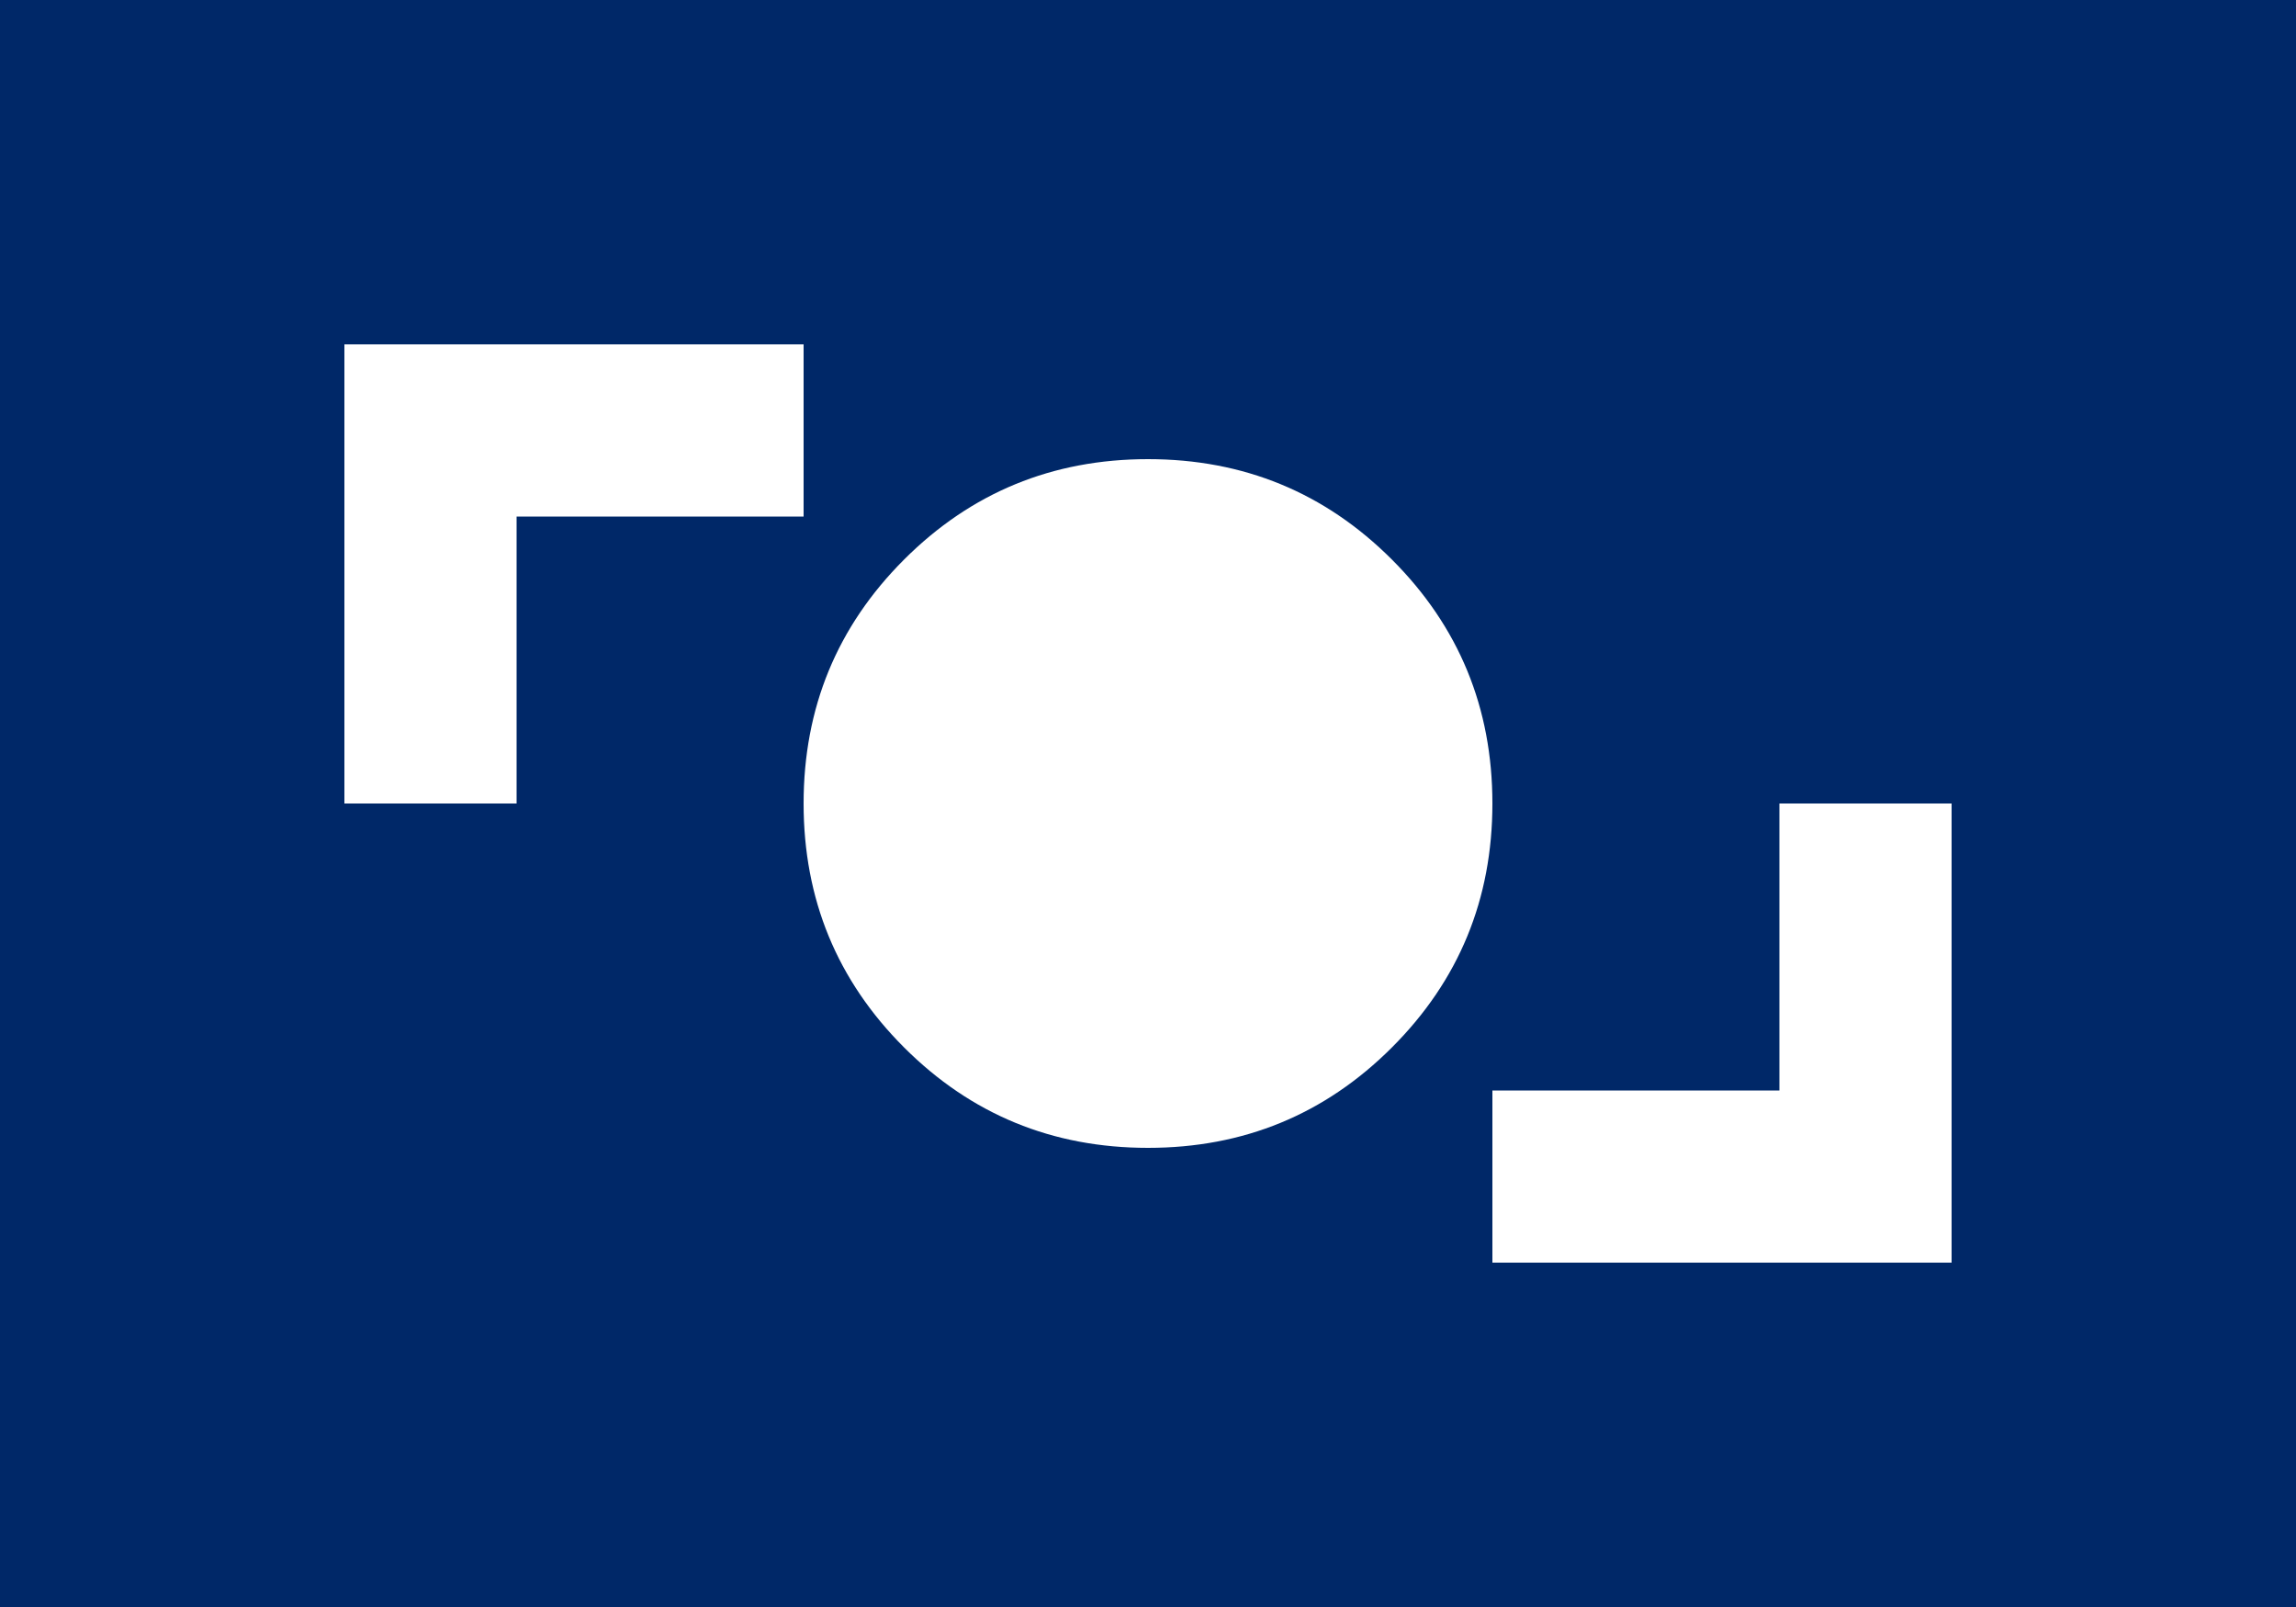
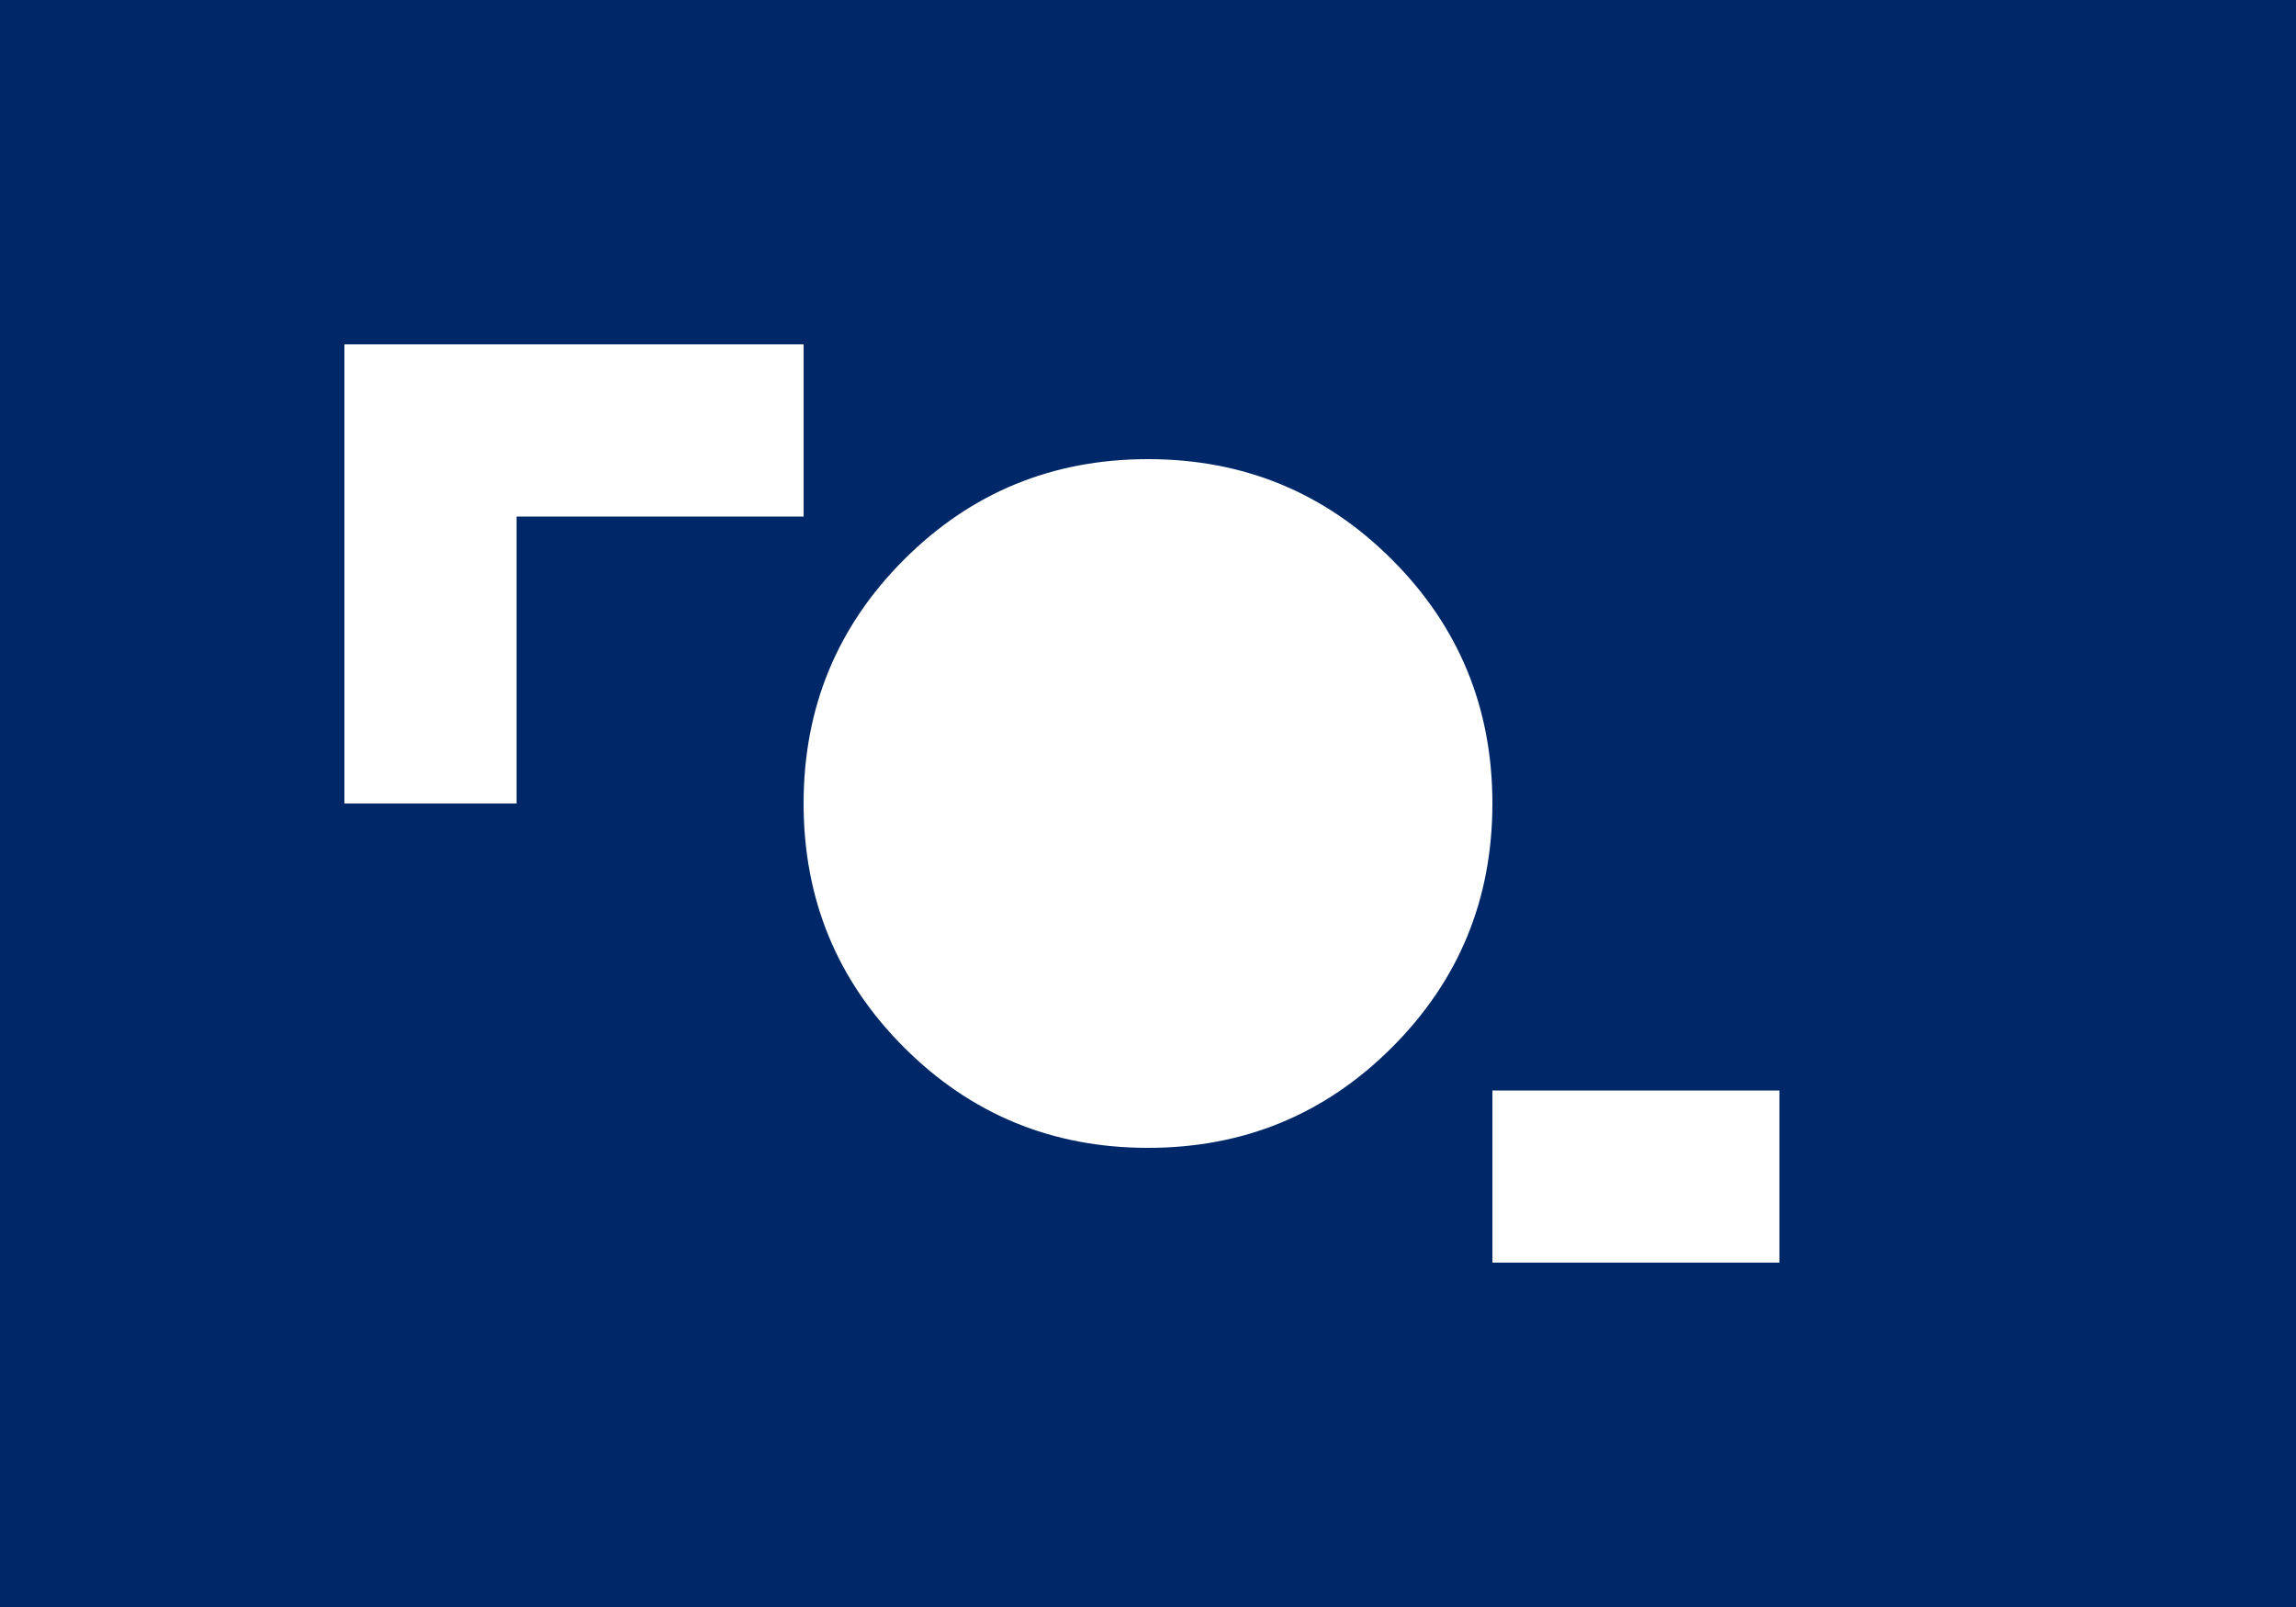
<svg xmlns="http://www.w3.org/2000/svg" width="40" height="28" viewBox="0 0 40 28" fill="none">
-   <path d="M26 22H34V14H31V19H26V22ZM20 20C21.667 20 23.083 19.417 24.25 18.25C25.417 17.083 26 15.667 26 14C26 12.333 25.417 10.917 24.25 9.75C23.083 8.583 21.667 8 20 8C18.333 8 16.917 8.583 15.75 9.75C14.583 10.917 14 12.333 14 14C14 15.667 14.583 17.083 15.75 18.25C16.917 19.417 18.333 20 20 20ZM6 14H9V9H14V6H6V14ZM0 28V0H40V28H0Z" fill="#002868" />
+   <path d="M26 22H34H31V19H26V22ZM20 20C21.667 20 23.083 19.417 24.25 18.25C25.417 17.083 26 15.667 26 14C26 12.333 25.417 10.917 24.25 9.75C23.083 8.583 21.667 8 20 8C18.333 8 16.917 8.583 15.75 9.75C14.583 10.917 14 12.333 14 14C14 15.667 14.583 17.083 15.75 18.25C16.917 19.417 18.333 20 20 20ZM6 14H9V9H14V6H6V14ZM0 28V0H40V28H0Z" fill="#002868" />
</svg>